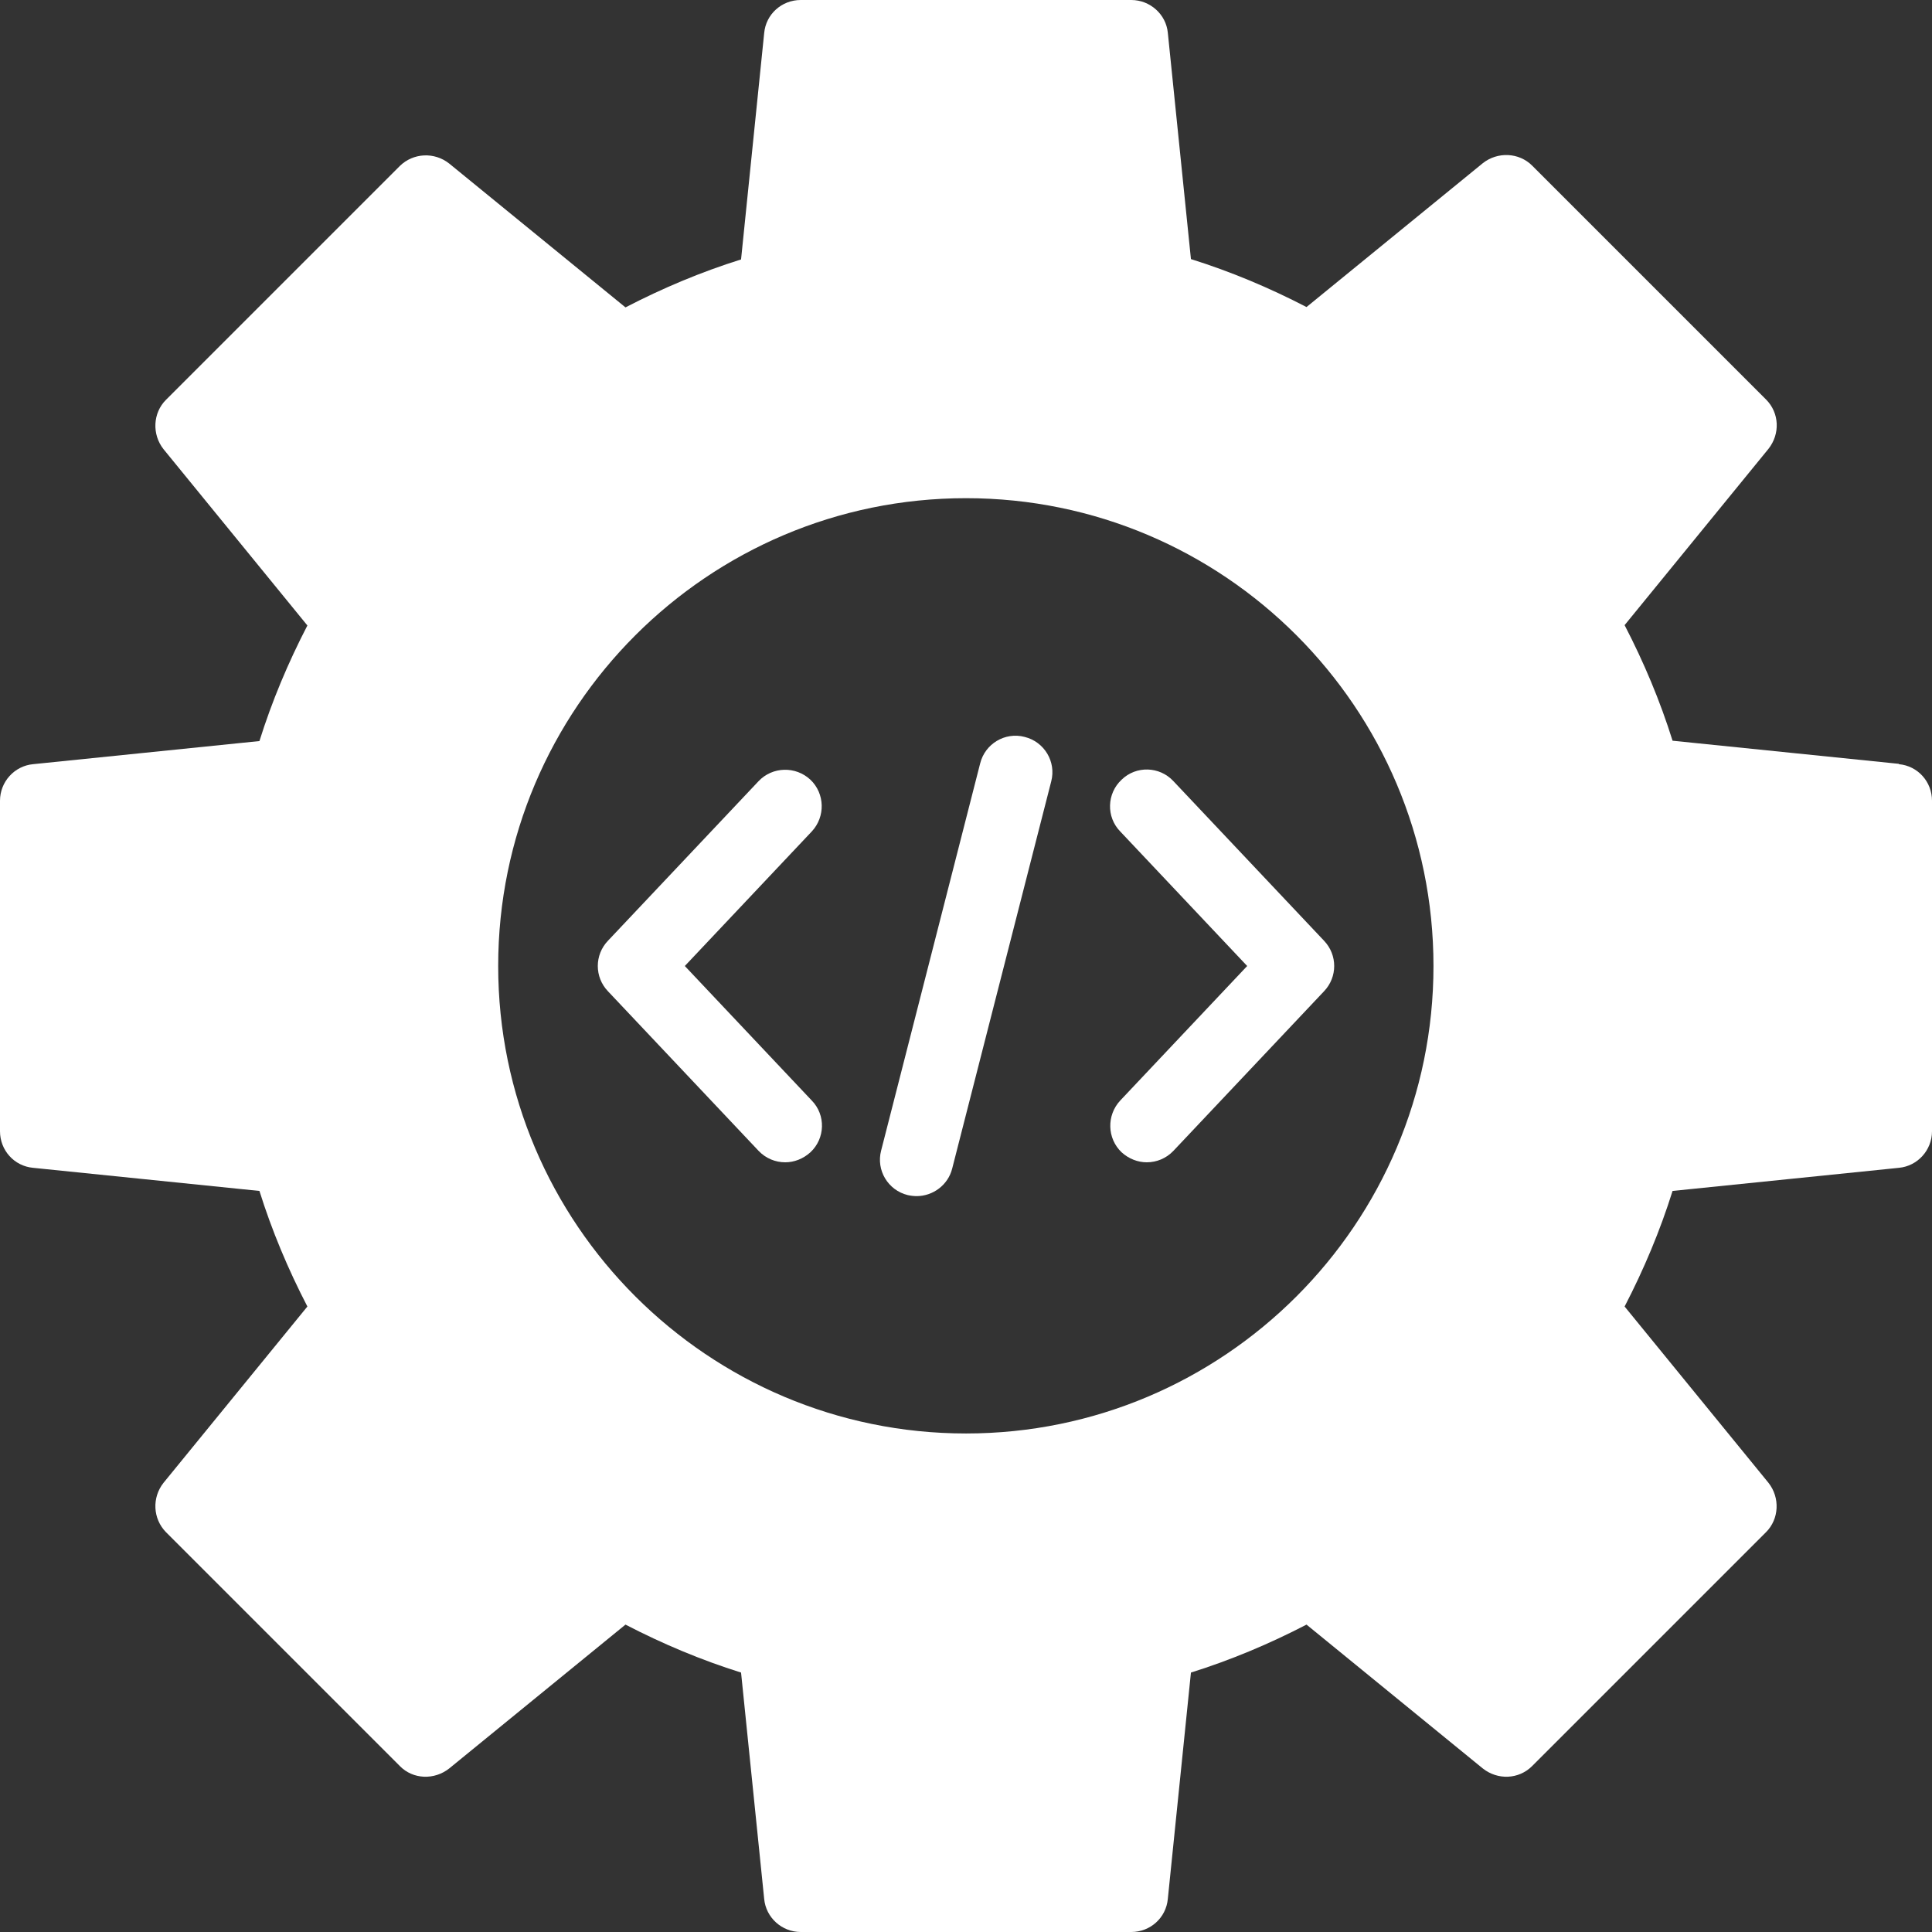
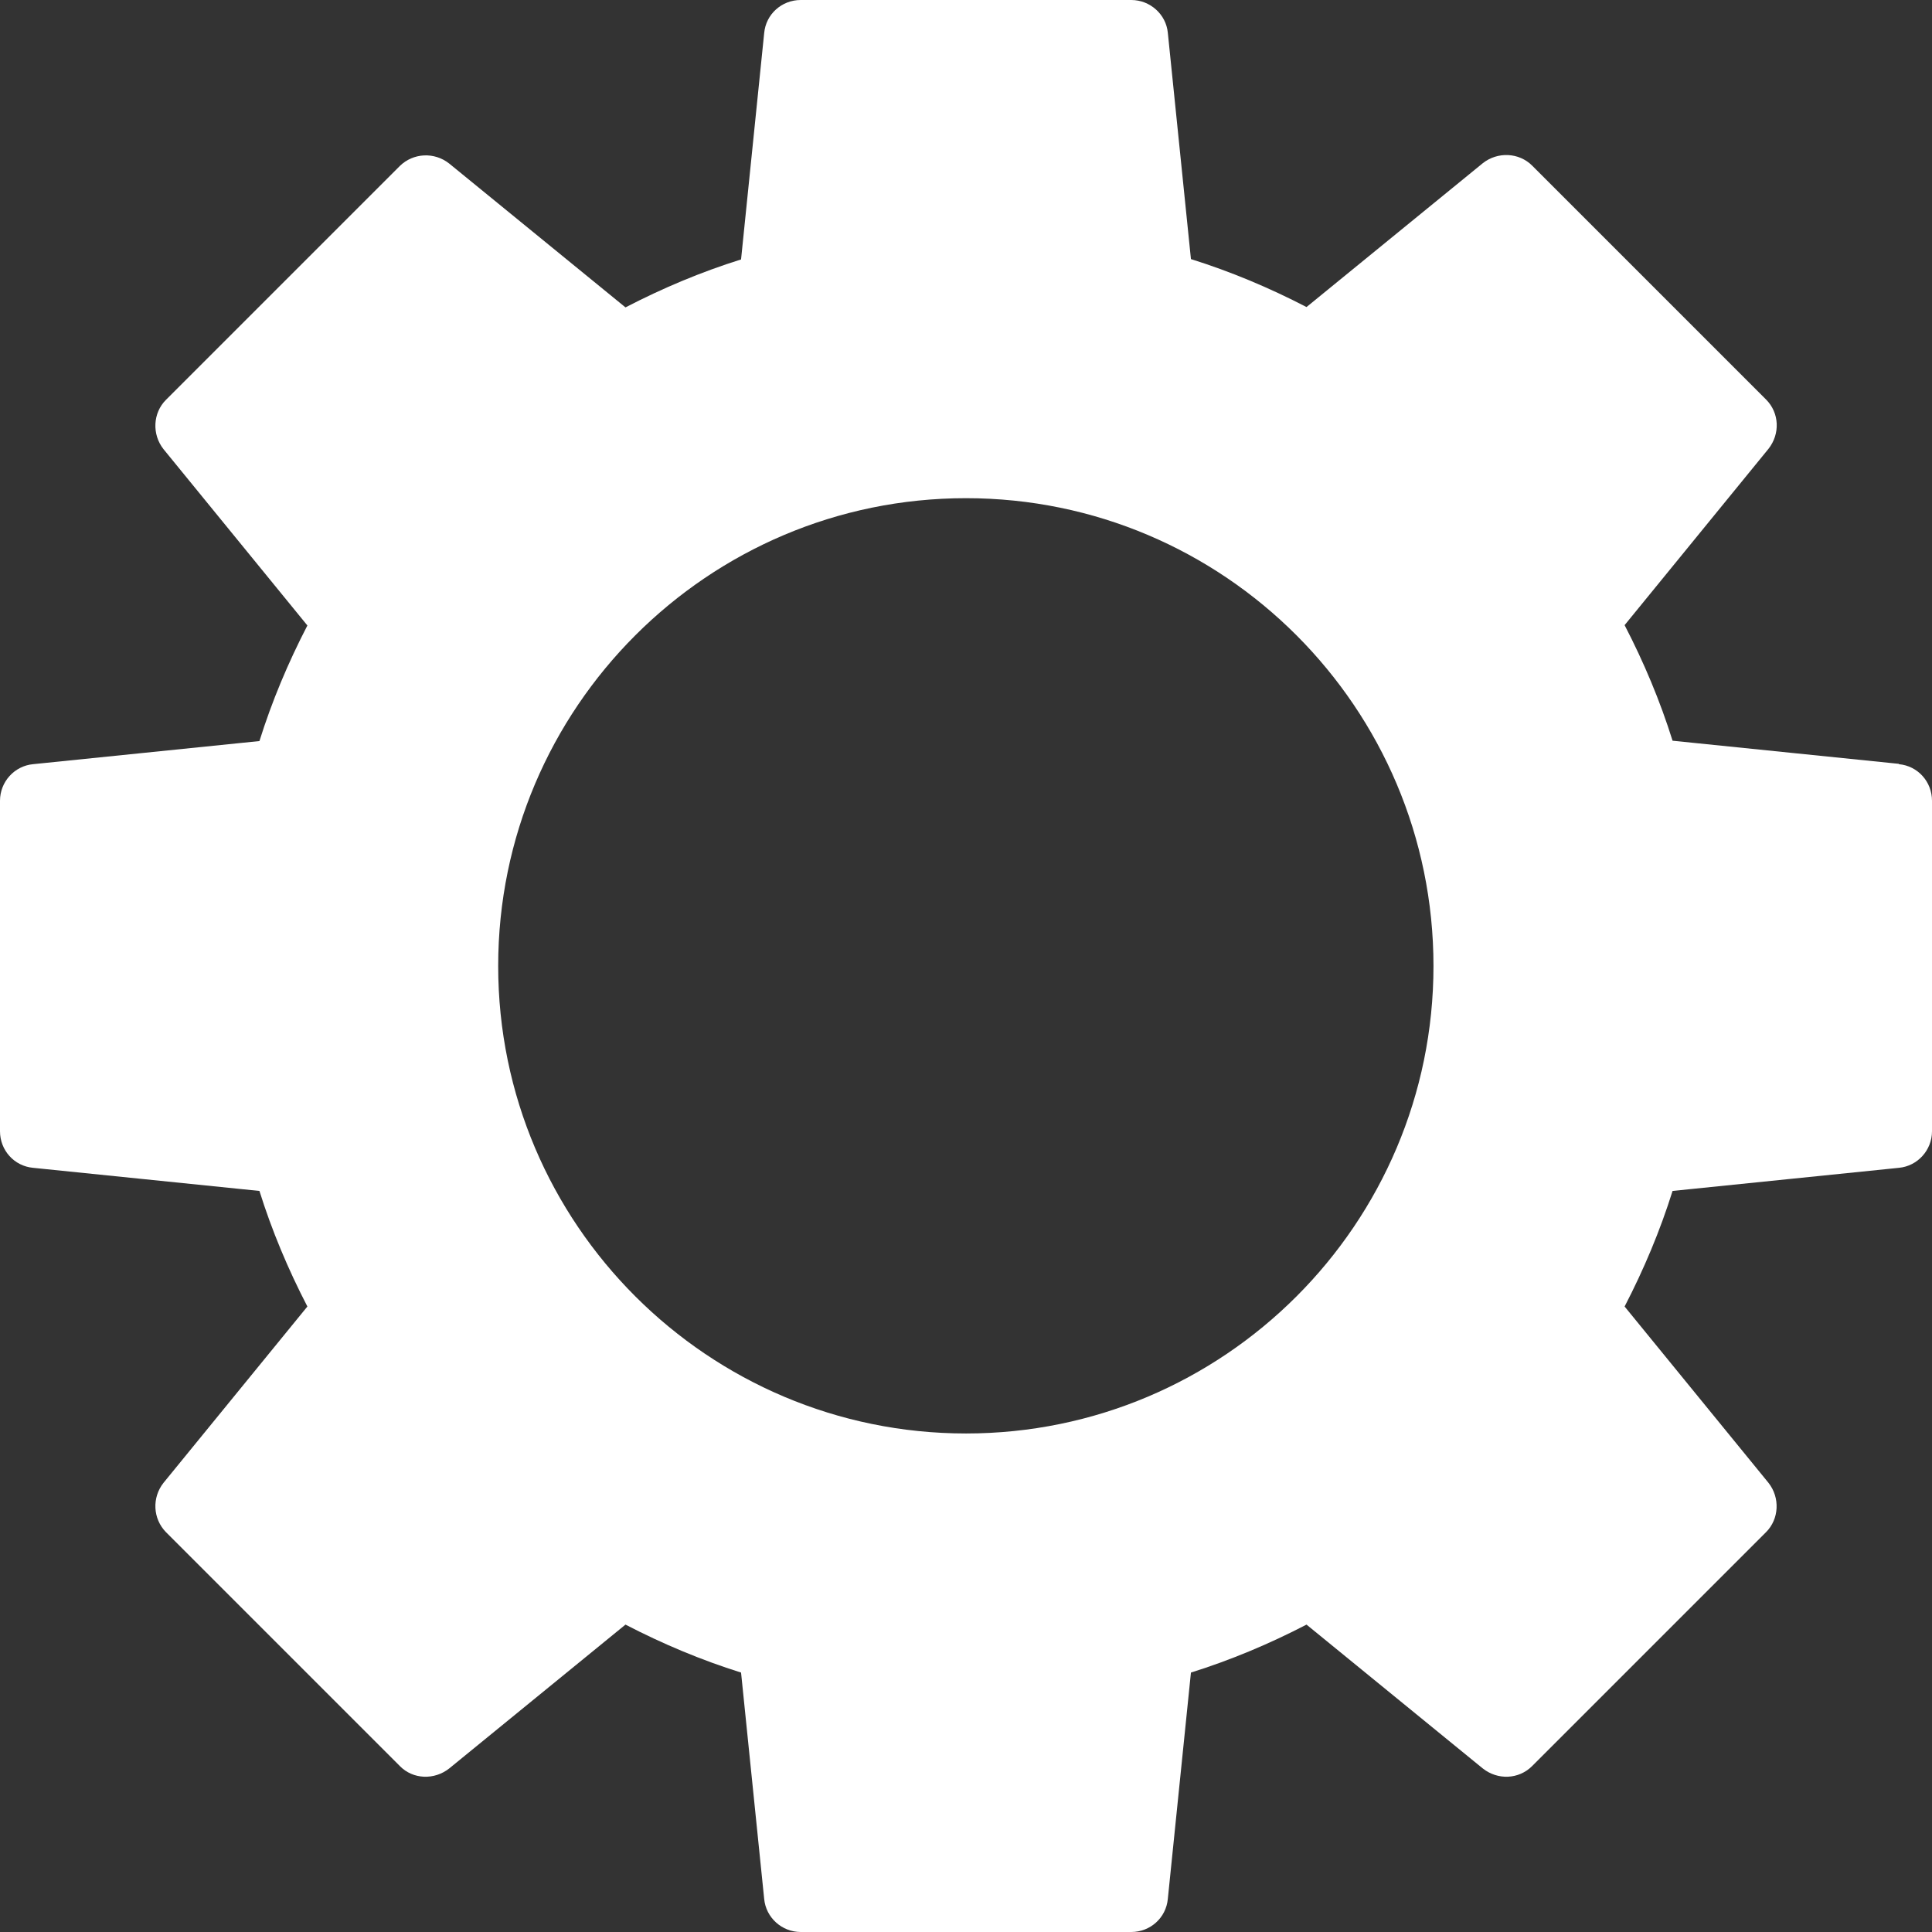
<svg xmlns="http://www.w3.org/2000/svg" id="object" viewBox="0 0 56 56">
  <rect x="0" y="0" width="56" height="56" fill="#333333" stroke="none" />
  <defs>
    <style>
      .cls-1 {
        fill: #fff;
      }
    </style>
  </defs>
-   <path class="cls-1" d="m23.49,22.6c-.43-.4-1.1-.38-1.5.04l-4.37,4.63c-.39.41-.39,1.05,0,1.46l4.37,4.63c.21.22.49.33.77.33.26,0,.52-.1.73-.29.43-.4.45-1.08.04-1.5l-3.68-3.9,3.68-3.9c.4-.43.38-1.1-.04-1.5Z" />
-   <path class="cls-1" d="m32.51,22.6c-.43.4-.45,1.08-.04,1.5l3.68,3.9-3.68,3.9c-.4.43-.38,1.1.04,1.5.21.19.47.29.73.29.28,0,.56-.11.77-.33l4.37-4.63c.39-.41.39-1.05,0-1.46l-4.37-4.63c-.4-.43-1.08-.45-1.5-.04Z" />
-   <path class="cls-1" d="m29.7,21.36c-.57-.15-1.15.2-1.29.77l-2.87,11.22c-.15.57.2,1.15.77,1.29.09.02.18.03.26.03.47,0,.91-.32,1.03-.8l2.87-11.22c.15-.57-.2-1.15-.77-1.29Z" />
  <path class="cls-1" d="m55.04,22.14l-6.56-.67c-.36-1.15-.83-2.27-1.39-3.35l4.17-5.11c.34-.43.32-1.04-.07-1.43l-6.78-6.78c-.38-.38-1-.41-1.43-.07l-5.11,4.17c-1.08-.56-2.2-1.03-3.35-1.39l-.67-6.56C33.8.42,33.34,0,32.79,0h-9.58c-.55,0-1.01.41-1.06.96l-.67,6.56c-1.15.36-2.27.83-3.35,1.39l-5.11-4.17c-.43-.34-1.04-.31-1.43.07l-6.78,6.78c-.38.38-.41,1-.07,1.43l4.17,5.11c-.56,1.08-1.03,2.2-1.39,3.35l-6.56.67c-.54.05-.96.51-.96,1.06v9.58c0,.55.41,1.01.96,1.06l6.56.67c.36,1.15.83,2.27,1.39,3.35l-4.17,5.11c-.34.43-.31,1.04.07,1.43l6.78,6.78c.38.39,1,.41,1.43.07l5.11-4.17c1.08.56,2.2,1.03,3.35,1.39l.67,6.56c.05.54.51.96,1.06.96h9.58c.55,0,1.01-.41,1.06-.96l.67-6.56c1.15-.36,2.27-.83,3.35-1.39l5.11,4.17c.43.34,1.04.32,1.43-.07l6.78-6.78c.38-.38.41-1,.07-1.43l-4.17-5.11c.56-1.08,1.03-2.2,1.39-3.35l6.56-.67c.54-.05.96-.51.96-1.06v-9.58c0-.55-.41-1.01-.96-1.06Zm-13.49,5.86c0,7.48-6.08,13.55-13.55,13.55s-13.56-6.07-13.56-13.55,6.08-13.56,13.56-13.56,13.55,6.08,13.55,13.56Z" />
</svg>